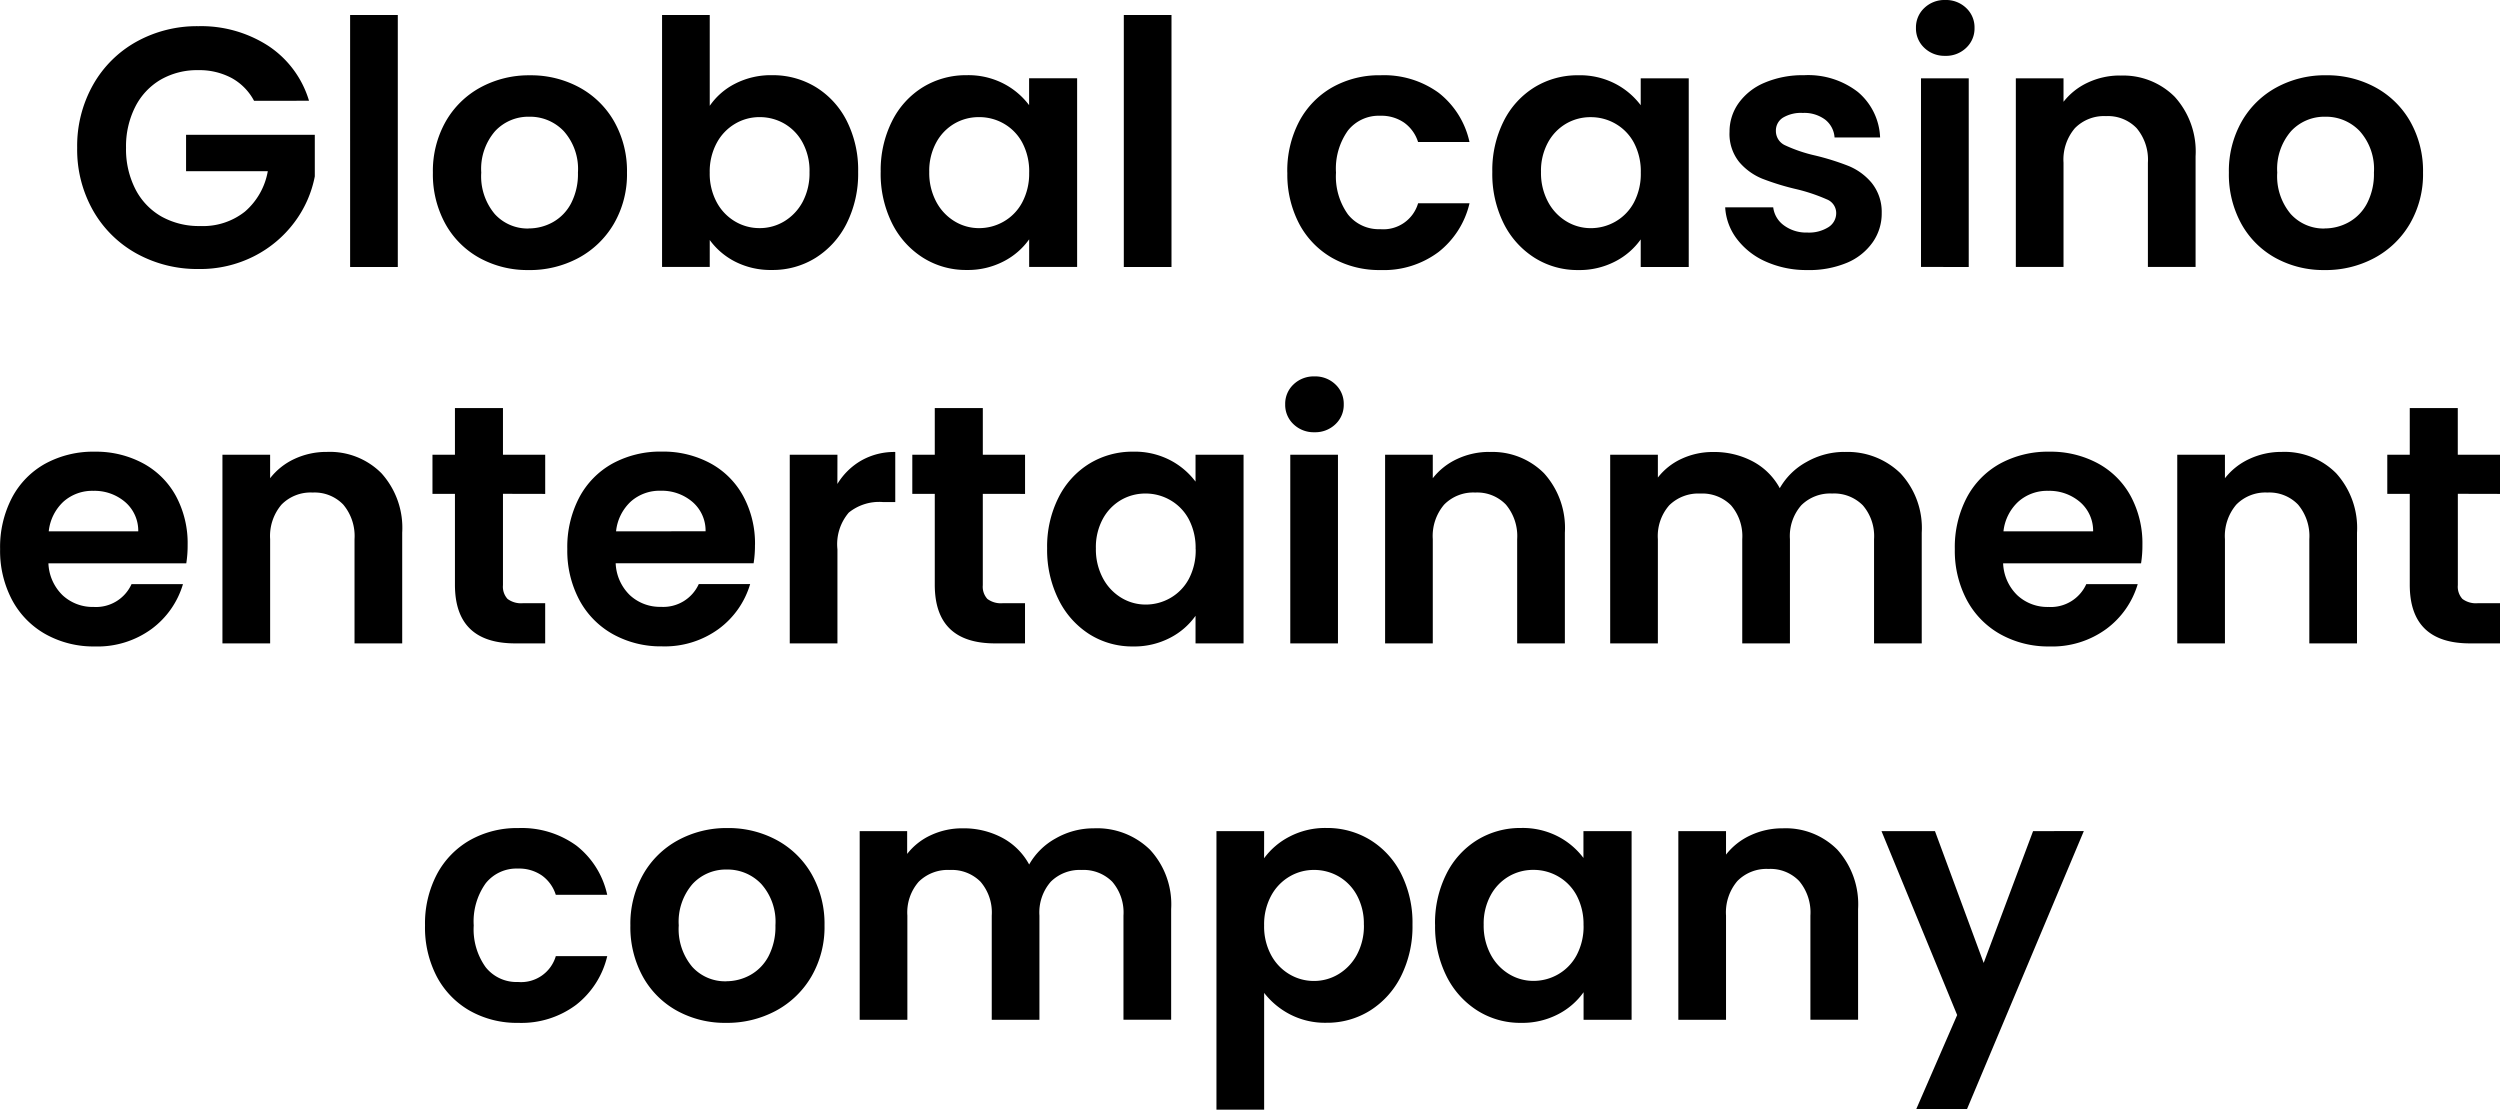
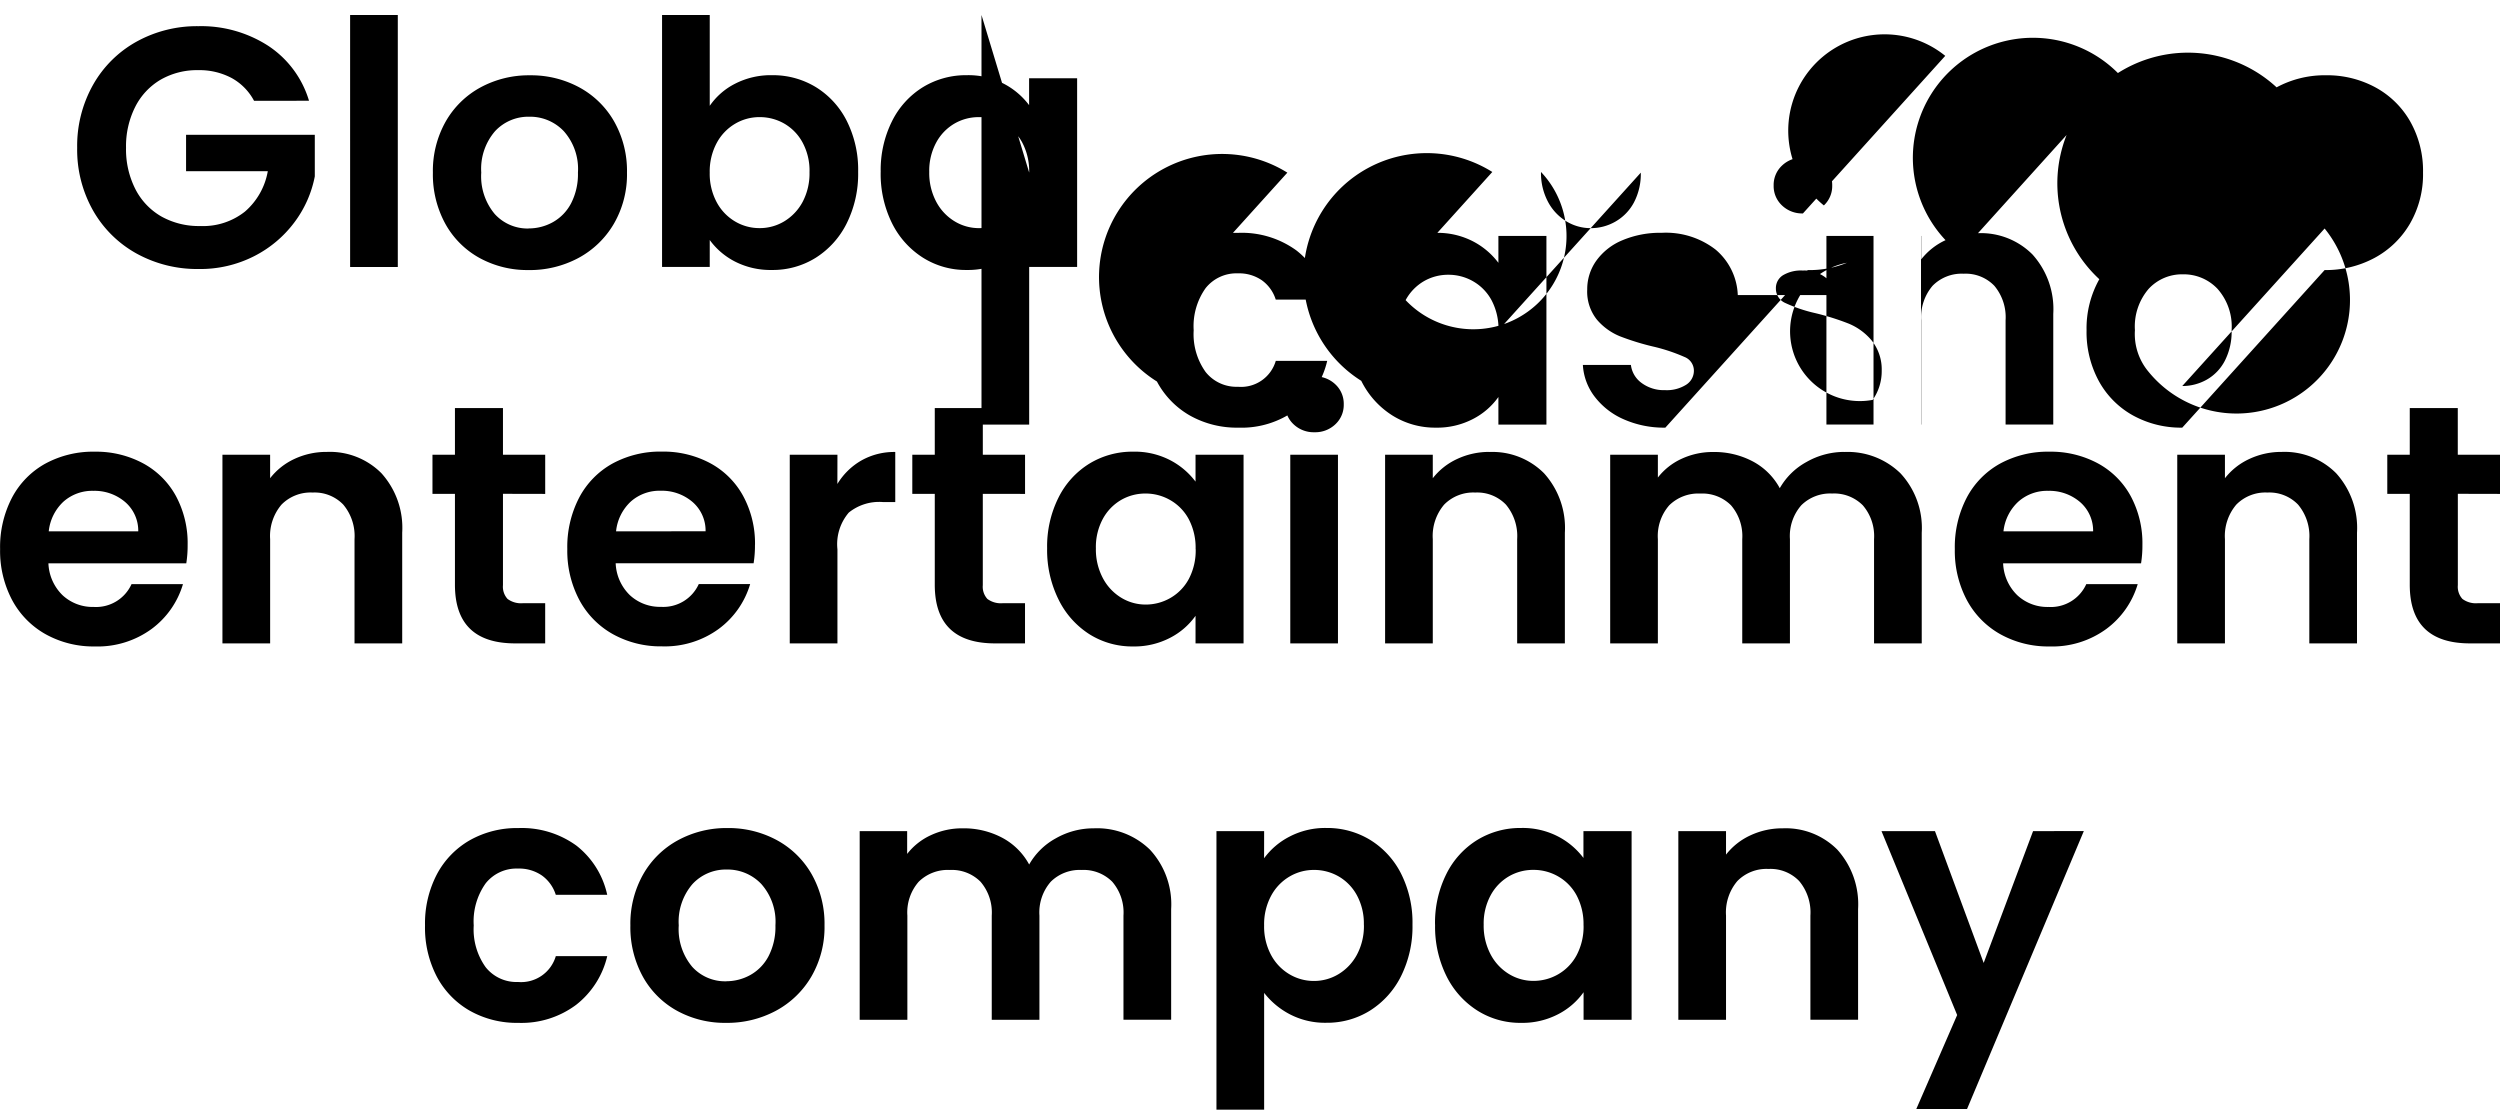
<svg xmlns="http://www.w3.org/2000/svg" width="132.171" height="58.668" viewBox="0 0 132.171 58.668">
-   <path id="Path_270324" data-name="Path 270324" d="M-126.029-24.463a2.951,2.951,0,0,0-1.188-1.206,3.616,3.616,0,0,0-1.764-.414,3.857,3.857,0,0,0-1.98.5,3.482,3.482,0,0,0-1.35,1.44,4.622,4.622,0,0,0-.486,2.161,4.634,4.634,0,0,0,.5,2.2,3.505,3.505,0,0,0,1.377,1.44,4.065,4.065,0,0,0,2.053.5,3.56,3.56,0,0,0,2.359-.765,3.652,3.652,0,0,0,1.206-2.134h-4.321v-1.926h6.806v2.2a5.9,5.9,0,0,1-1.08,2.431,6.1,6.1,0,0,1-2.134,1.791,6.273,6.273,0,0,1-2.926.675,6.624,6.624,0,0,1-3.286-.819,5.961,5.961,0,0,1-2.3-2.278,6.534,6.534,0,0,1-.837-3.313,6.583,6.583,0,0,1,.837-3.322,5.943,5.943,0,0,1,2.3-2.287,6.588,6.588,0,0,1,3.268-.819,6.539,6.539,0,0,1,3.691,1.035,5.286,5.286,0,0,1,2.161,2.908Zm7.6-4.537v13.323h-2.521V-29Zm6.914,13.485a5.254,5.254,0,0,1-2.593-.639,4.6,4.6,0,0,1-1.809-1.809,5.422,5.422,0,0,1-.657-2.7,5.307,5.307,0,0,1,.675-2.7,4.692,4.692,0,0,1,1.845-1.809,5.356,5.356,0,0,1,2.611-.639,5.356,5.356,0,0,1,2.611.639,4.692,4.692,0,0,1,1.845,1.809,5.307,5.307,0,0,1,.675,2.7,5.2,5.2,0,0,1-.693,2.7,4.8,4.8,0,0,1-1.872,1.809A5.445,5.445,0,0,1-111.517-15.514Zm0-2.2a2.622,2.622,0,0,0,1.287-.333,2.421,2.421,0,0,0,.963-1,3.367,3.367,0,0,0,.36-1.62,3,3,0,0,0-.747-2.188,2.456,2.456,0,0,0-1.827-.765,2.4,2.4,0,0,0-1.809.765,3.048,3.048,0,0,0-.729,2.188,3.1,3.1,0,0,0,.711,2.188A2.342,2.342,0,0,0-111.517-17.711Zm9.578-6.482a3.6,3.6,0,0,1,1.341-1.17,4.131,4.131,0,0,1,1.953-.45,4.362,4.362,0,0,1,2.314.63,4.434,4.434,0,0,1,1.638,1.791,5.759,5.759,0,0,1,.6,2.692,5.869,5.869,0,0,1-.6,2.71,4.536,4.536,0,0,1-1.638,1.827,4.271,4.271,0,0,1-2.314.648,4.132,4.132,0,0,1-1.953-.441,3.794,3.794,0,0,1-1.341-1.143v1.422h-2.521V-29h2.521Zm5.275,3.493a3.13,3.13,0,0,0-.369-1.557,2.555,2.555,0,0,0-.972-1A2.6,2.6,0,0,0-99.31-23.6a2.518,2.518,0,0,0-1.287.351,2.606,2.606,0,0,0-.972,1.017,3.181,3.181,0,0,0-.369,1.566,3.181,3.181,0,0,0,.369,1.566,2.606,2.606,0,0,0,.972,1.017,2.518,2.518,0,0,0,1.287.351A2.5,2.5,0,0,0-98-18.089a2.673,2.673,0,0,0,.972-1.026A3.22,3.22,0,0,0-96.663-20.7Zm3.763,0a5.773,5.773,0,0,1,.6-2.683,4.421,4.421,0,0,1,1.638-1.8,4.362,4.362,0,0,1,2.314-.63,4.064,4.064,0,0,1,1.953.45,3.964,3.964,0,0,1,1.341,1.134v-1.422h2.539v9.974H-85.05v-1.458a3.749,3.749,0,0,1-1.341,1.161,4.1,4.1,0,0,1-1.971.459,4.239,4.239,0,0,1-2.3-.648A4.536,4.536,0,0,1-92.3-17.99,5.869,5.869,0,0,1-92.9-20.7Zm7.85.036a3.233,3.233,0,0,0-.36-1.575,2.539,2.539,0,0,0-.972-1.008A2.6,2.6,0,0,0-87.7-23.6a2.553,2.553,0,0,0-1.3.342,2.576,2.576,0,0,0-.963,1,3.13,3.13,0,0,0-.369,1.557,3.233,3.233,0,0,0,.369,1.575,2.657,2.657,0,0,0,.972,1.035,2.47,2.47,0,0,0,1.287.36,2.6,2.6,0,0,0,1.314-.351,2.539,2.539,0,0,0,.972-1.008A3.233,3.233,0,0,0-85.05-20.664ZM-77.525-29v13.323h-2.521V-29Zm6.122,8.336a5.6,5.6,0,0,1,.63-2.71,4.5,4.5,0,0,1,1.746-1.8,5.053,5.053,0,0,1,2.557-.639,4.915,4.915,0,0,1,3.07.927,4.51,4.51,0,0,1,1.629,2.6h-2.719a1.988,1.988,0,0,0-.729-1.017,2.117,2.117,0,0,0-1.269-.369,2.079,2.079,0,0,0-1.71.783,3.466,3.466,0,0,0-.63,2.224,3.435,3.435,0,0,0,.63,2.206,2.079,2.079,0,0,0,1.71.783,1.912,1.912,0,0,0,2-1.368h2.719a4.6,4.6,0,0,1-1.638,2.575,4.828,4.828,0,0,1-3.061.954,5.053,5.053,0,0,1-2.557-.639,4.5,4.5,0,0,1-1.746-1.8A5.6,5.6,0,0,1-71.4-20.664Zm10.839-.036a5.773,5.773,0,0,1,.6-2.683,4.421,4.421,0,0,1,1.638-1.8,4.362,4.362,0,0,1,2.314-.63,4.064,4.064,0,0,1,1.953.45,3.964,3.964,0,0,1,1.341,1.134v-1.422h2.539v9.974h-2.539v-1.458a3.749,3.749,0,0,1-1.341,1.161,4.1,4.1,0,0,1-1.971.459,4.239,4.239,0,0,1-2.3-.648,4.536,4.536,0,0,1-1.638-1.827A5.869,5.869,0,0,1-60.564-20.7Zm7.85.036a3.233,3.233,0,0,0-.36-1.575,2.539,2.539,0,0,0-.972-1.008,2.6,2.6,0,0,0-1.314-.351,2.553,2.553,0,0,0-1.3.342,2.576,2.576,0,0,0-.963,1A3.13,3.13,0,0,0-57.99-20.7a3.233,3.233,0,0,0,.369,1.575,2.657,2.657,0,0,0,.972,1.035,2.47,2.47,0,0,0,1.287.36,2.6,2.6,0,0,0,1.314-.351,2.539,2.539,0,0,0,.972-1.008A3.233,3.233,0,0,0-52.714-20.664Zm8.822,5.149a5.26,5.26,0,0,1-2.2-.441,3.881,3.881,0,0,1-1.539-1.2,3.034,3.034,0,0,1-.621-1.674h2.539a1.383,1.383,0,0,0,.567.954,1.973,1.973,0,0,0,1.233.378,1.915,1.915,0,0,0,1.125-.288.872.872,0,0,0,.405-.738.778.778,0,0,0-.5-.729,9.317,9.317,0,0,0-1.575-.531,13.351,13.351,0,0,1-1.827-.558,3.173,3.173,0,0,1-1.224-.882,2.368,2.368,0,0,1-.513-1.6,2.586,2.586,0,0,1,.477-1.512,3.2,3.2,0,0,1,1.368-1.08,5.13,5.13,0,0,1,2.1-.4,4.283,4.283,0,0,1,2.845.891,3.3,3.3,0,0,1,1.17,2.4H-42.47a1.306,1.306,0,0,0-.5-.945,1.84,1.84,0,0,0-1.179-.351,1.858,1.858,0,0,0-1.053.252.8.8,0,0,0-.369.7.825.825,0,0,0,.5.765,7.829,7.829,0,0,0,1.566.531,13.3,13.3,0,0,1,1.782.558,3.149,3.149,0,0,1,1.215.891,2.447,2.447,0,0,1,.531,1.593,2.642,2.642,0,0,1-.477,1.548A3.143,3.143,0,0,1-41.813-15.9,5.184,5.184,0,0,1-43.892-15.514Zm7.274-11.325a1.536,1.536,0,0,1-1.107-.423,1.4,1.4,0,0,1-.441-1.053,1.4,1.4,0,0,1,.441-1.053,1.536,1.536,0,0,1,1.107-.423,1.536,1.536,0,0,1,1.107.423,1.4,1.4,0,0,1,.441,1.053,1.4,1.4,0,0,1-.441,1.053A1.536,1.536,0,0,1-36.618-26.839Zm1.242,1.188v9.974H-37.9v-9.974Zm8.012-.144a3.845,3.845,0,0,1,2.881,1.125,4.308,4.308,0,0,1,1.1,3.142v5.851h-2.521v-5.509a2.586,2.586,0,0,0-.594-1.827,2.1,2.1,0,0,0-1.62-.639,2.156,2.156,0,0,0-1.647.639,2.562,2.562,0,0,0-.6,1.827v5.509h-2.521v-9.974h2.521v1.242a3.482,3.482,0,0,1,1.287-1.017A3.982,3.982,0,0,1-27.364-25.8Zm10.8,10.281a5.254,5.254,0,0,1-2.593-.639,4.6,4.6,0,0,1-1.809-1.809,5.422,5.422,0,0,1-.657-2.7,5.307,5.307,0,0,1,.675-2.7A4.692,4.692,0,0,1-19.1-25.174a5.356,5.356,0,0,1,2.611-.639,5.356,5.356,0,0,1,2.611.639,4.692,4.692,0,0,1,1.845,1.809,5.307,5.307,0,0,1,.675,2.7,5.2,5.2,0,0,1-.693,2.7,4.8,4.8,0,0,1-1.872,1.809A5.445,5.445,0,0,1-16.561-15.514Zm0-2.2a2.622,2.622,0,0,0,1.287-.333,2.421,2.421,0,0,0,.963-1,3.367,3.367,0,0,0,.36-1.62,3,3,0,0,0-.747-2.188,2.456,2.456,0,0,0-1.827-.765,2.4,2.4,0,0,0-1.809.765,3.048,3.048,0,0,0-.729,2.188,3.1,3.1,0,0,0,.711,2.188A2.342,2.342,0,0,0-16.561-17.711ZM-129.54-.98a5.949,5.949,0,0,1-.072.972H-136.9a2.48,2.48,0,0,0,.756,1.692,2.332,2.332,0,0,0,1.638.612,2.058,2.058,0,0,0,2-1.206h2.719a4.544,4.544,0,0,1-1.656,2.368,4.836,4.836,0,0,1-3.007.927,5.2,5.2,0,0,1-2.584-.639,4.5,4.5,0,0,1-1.782-1.809,5.544,5.544,0,0,1-.639-2.7,5.648,5.648,0,0,1,.63-2.719,4.4,4.4,0,0,1,1.764-1.8,5.286,5.286,0,0,1,2.611-.63,5.244,5.244,0,0,1,2.548.612,4.308,4.308,0,0,1,1.746,1.737A5.258,5.258,0,0,1-129.54-.98Zm-2.611-.72a2,2,0,0,0-.7-1.557,2.488,2.488,0,0,0-1.674-.585,2.288,2.288,0,0,0-1.575.567,2.494,2.494,0,0,0-.783,1.575Zm9.974-4.2a3.845,3.845,0,0,1,2.881,1.125,4.308,4.308,0,0,1,1.1,3.142V4.223h-2.521V-1.286a2.586,2.586,0,0,0-.594-1.827,2.1,2.1,0,0,0-1.62-.639,2.156,2.156,0,0,0-1.647.639,2.562,2.562,0,0,0-.6,1.827V4.223H-127.7V-5.751h2.521v1.242A3.482,3.482,0,0,1-123.9-5.526,3.982,3.982,0,0,1-122.176-5.9Zm9.308,2.215V1.144a.954.954,0,0,0,.243.729,1.194,1.194,0,0,0,.819.225h1.17V4.223h-1.584q-3.187,0-3.187-3.1V-3.681h-1.188V-5.751h1.188V-8.218h2.539v2.467h2.233v2.071Zm13.323,2.7a5.949,5.949,0,0,1-.072.972h-7.292a2.48,2.48,0,0,0,.756,1.692,2.332,2.332,0,0,0,1.638.612,2.058,2.058,0,0,0,2-1.206H-99.8a4.543,4.543,0,0,1-1.656,2.368,4.836,4.836,0,0,1-3.007.927,5.2,5.2,0,0,1-2.584-.639,4.5,4.5,0,0,1-1.782-1.809,5.544,5.544,0,0,1-.639-2.7,5.648,5.648,0,0,1,.63-2.719,4.4,4.4,0,0,1,1.764-1.8,5.286,5.286,0,0,1,2.611-.63,5.244,5.244,0,0,1,2.548.612,4.308,4.308,0,0,1,1.746,1.737A5.258,5.258,0,0,1-99.544-.98Zm-2.611-.72a2,2,0,0,0-.7-1.557,2.488,2.488,0,0,0-1.674-.585,2.288,2.288,0,0,0-1.575.567A2.494,2.494,0,0,0-106.89-1.7Zm6.968-2.5a3.544,3.544,0,0,1,1.269-1.242,3.53,3.53,0,0,1,1.791-.45v2.647h-.666a2.553,2.553,0,0,0-1.791.558,2.573,2.573,0,0,0-.6,1.944V4.223h-2.521V-5.751h2.521Zm7.688.522V1.144a.954.954,0,0,0,.243.729,1.194,1.194,0,0,0,.819.225h1.17V4.223h-1.584q-3.187,0-3.187-3.1V-3.681h-1.188V-5.751h1.188V-8.218H-87.5v2.467h2.233v2.071ZM-84.1-.8a5.773,5.773,0,0,1,.6-2.683,4.421,4.421,0,0,1,1.638-1.8,4.362,4.362,0,0,1,2.314-.63,4.064,4.064,0,0,1,1.953.45,3.964,3.964,0,0,1,1.341,1.134V-5.751h2.539V4.223h-2.539V2.765a3.749,3.749,0,0,1-1.341,1.161,4.1,4.1,0,0,1-1.971.459,4.239,4.239,0,0,1-2.3-.648A4.536,4.536,0,0,1-83.493,1.91,5.869,5.869,0,0,1-84.1-.8Zm7.85.036a3.233,3.233,0,0,0-.36-1.575,2.539,2.539,0,0,0-.972-1.008A2.6,2.6,0,0,0-78.893-3.7a2.553,2.553,0,0,0-1.3.342,2.576,2.576,0,0,0-.963,1A3.13,3.13,0,0,0-81.522-.8,3.233,3.233,0,0,0-81.152.775a2.657,2.657,0,0,0,.972,1.035,2.47,2.47,0,0,0,1.287.36,2.6,2.6,0,0,0,1.314-.351A2.539,2.539,0,0,0-76.606.811,3.233,3.233,0,0,0-76.246-.764Zm6.284-6.176a1.536,1.536,0,0,1-1.107-.423,1.4,1.4,0,0,1-.441-1.053,1.4,1.4,0,0,1,.441-1.053,1.536,1.536,0,0,1,1.107-.423,1.536,1.536,0,0,1,1.107.423,1.4,1.4,0,0,1,.441,1.053,1.4,1.4,0,0,1-.441,1.053A1.536,1.536,0,0,1-69.963-6.94Zm1.242,1.188V4.223h-2.521V-5.751Zm8.012-.144A3.845,3.845,0,0,1-57.828-4.77a4.308,4.308,0,0,1,1.1,3.142V4.223H-59.25V-1.286a2.586,2.586,0,0,0-.594-1.827,2.1,2.1,0,0,0-1.62-.639,2.156,2.156,0,0,0-1.647.639,2.562,2.562,0,0,0-.6,1.827V4.223h-2.521V-5.751h2.521v1.242a3.482,3.482,0,0,1,1.287-1.017A3.982,3.982,0,0,1-60.708-5.9Zm18.761,0A4,4,0,0,1-38.986-4.77a4.247,4.247,0,0,1,1.125,3.142V4.223h-2.521V-1.286a2.492,2.492,0,0,0-.594-1.791A2.136,2.136,0,0,0-42.6-3.7a2.166,2.166,0,0,0-1.629.621,2.469,2.469,0,0,0-.6,1.791V4.223h-2.521V-1.286a2.492,2.492,0,0,0-.594-1.791,2.136,2.136,0,0,0-1.62-.621,2.19,2.19,0,0,0-1.647.621,2.469,2.469,0,0,0-.6,1.791V4.223h-2.521V-5.751h2.521v1.206a3.355,3.355,0,0,1,1.251-.99,3.9,3.9,0,0,1,1.683-.36,4.33,4.33,0,0,1,2.089.5,3.47,3.47,0,0,1,1.422,1.413,3.611,3.611,0,0,1,1.413-1.386A4.024,4.024,0,0,1-41.948-5.9ZM-26.194-.98a5.948,5.948,0,0,1-.072.972h-7.292A2.48,2.48,0,0,0-32.8,1.685a2.332,2.332,0,0,0,1.638.612,2.058,2.058,0,0,0,2-1.206h2.719A4.543,4.543,0,0,1-28.1,3.458a4.836,4.836,0,0,1-3.007.927,5.2,5.2,0,0,1-2.584-.639,4.5,4.5,0,0,1-1.782-1.809,5.544,5.544,0,0,1-.639-2.7,5.648,5.648,0,0,1,.63-2.719,4.4,4.4,0,0,1,1.764-1.8,5.286,5.286,0,0,1,2.611-.63,5.244,5.244,0,0,1,2.548.612,4.308,4.308,0,0,1,1.746,1.737A5.258,5.258,0,0,1-26.194-.98ZM-28.8-1.7a2,2,0,0,0-.7-1.557,2.488,2.488,0,0,0-1.674-.585,2.288,2.288,0,0,0-1.575.567A2.494,2.494,0,0,0-33.54-1.7Zm9.974-4.2A3.845,3.845,0,0,1-15.949-4.77a4.308,4.308,0,0,1,1.1,3.142V4.223h-2.521V-1.286a2.586,2.586,0,0,0-.594-1.827,2.1,2.1,0,0,0-1.62-.639,2.156,2.156,0,0,0-1.647.639,2.562,2.562,0,0,0-.6,1.827V4.223h-2.521V-5.751h2.521v1.242a3.482,3.482,0,0,1,1.287-1.017A3.982,3.982,0,0,1-18.83-5.9Zm9.308,2.215V1.144a.954.954,0,0,0,.243.729,1.194,1.194,0,0,0,.819.225h1.17V4.223H-8.873q-3.187,0-3.187-3.1V-3.681h-1.188V-5.751h1.188V-8.218h2.539v2.467h2.233v2.071ZM-116.99,19.136a5.6,5.6,0,0,1,.63-2.71,4.5,4.5,0,0,1,1.746-1.8,5.053,5.053,0,0,1,2.557-.639,4.915,4.915,0,0,1,3.07.927,4.51,4.51,0,0,1,1.629,2.6h-2.719a1.988,1.988,0,0,0-.729-1.017,2.117,2.117,0,0,0-1.269-.369,2.079,2.079,0,0,0-1.71.783,3.466,3.466,0,0,0-.63,2.224,3.435,3.435,0,0,0,.63,2.206,2.079,2.079,0,0,0,1.71.783,1.912,1.912,0,0,0,2-1.368h2.719A4.6,4.6,0,0,1-109,23.331a4.828,4.828,0,0,1-3.061.954,5.053,5.053,0,0,1-2.557-.639,4.5,4.5,0,0,1-1.746-1.8A5.6,5.6,0,0,1-116.99,19.136Zm15.916,5.149a5.254,5.254,0,0,1-2.593-.639,4.6,4.6,0,0,1-1.809-1.809,5.422,5.422,0,0,1-.657-2.7,5.307,5.307,0,0,1,.675-2.7,4.692,4.692,0,0,1,1.845-1.809A5.356,5.356,0,0,1-101,13.986a5.356,5.356,0,0,1,2.611.639,4.692,4.692,0,0,1,1.845,1.809,5.307,5.307,0,0,1,.675,2.7,5.2,5.2,0,0,1-.693,2.7,4.8,4.8,0,0,1-1.872,1.809A5.445,5.445,0,0,1-101.074,24.285Zm0-2.2a2.622,2.622,0,0,0,1.287-.333,2.421,2.421,0,0,0,.963-1,3.367,3.367,0,0,0,.36-1.62,3,3,0,0,0-.747-2.188,2.456,2.456,0,0,0-1.827-.765,2.4,2.4,0,0,0-1.809.765,3.048,3.048,0,0,0-.729,2.188,3.1,3.1,0,0,0,.711,2.188A2.342,2.342,0,0,0-101.074,22.088ZM-81.63,14a4,4,0,0,1,2.962,1.125,4.247,4.247,0,0,1,1.125,3.142v5.851h-2.521V18.614a2.492,2.492,0,0,0-.594-1.791,2.136,2.136,0,0,0-1.62-.621,2.166,2.166,0,0,0-1.629.621,2.469,2.469,0,0,0-.6,1.791v5.509h-2.521V18.614a2.492,2.492,0,0,0-.594-1.791,2.136,2.136,0,0,0-1.62-.621,2.19,2.19,0,0,0-1.647.621,2.469,2.469,0,0,0-.6,1.791v5.509h-2.521V14.148H-91.5v1.206a3.355,3.355,0,0,1,1.251-.99A3.9,3.9,0,0,1-88.561,14a4.33,4.33,0,0,1,2.089.5,3.47,3.47,0,0,1,1.422,1.413,3.611,3.611,0,0,1,1.413-1.386A4.024,4.024,0,0,1-81.63,14Zm9,1.584a3.828,3.828,0,0,1,1.341-1.143,4.065,4.065,0,0,1,1.953-.459,4.362,4.362,0,0,1,2.314.63,4.434,4.434,0,0,1,1.638,1.791,5.759,5.759,0,0,1,.6,2.692,5.869,5.869,0,0,1-.6,2.71,4.536,4.536,0,0,1-1.638,1.827,4.271,4.271,0,0,1-2.314.648,4.025,4.025,0,0,1-1.935-.45A4.152,4.152,0,0,1-72.627,22.7v6.176h-2.521V14.148h2.521Zm5.275,3.511a3.13,3.13,0,0,0-.369-1.557,2.555,2.555,0,0,0-.972-1A2.6,2.6,0,0,0-70,16.2a2.518,2.518,0,0,0-1.287.351,2.606,2.606,0,0,0-.972,1.017,3.181,3.181,0,0,0-.369,1.566,3.181,3.181,0,0,0,.369,1.566,2.606,2.606,0,0,0,.972,1.017A2.518,2.518,0,0,0-70,22.07a2.5,2.5,0,0,0,1.305-.36,2.673,2.673,0,0,0,.972-1.026A3.22,3.22,0,0,0-67.352,19.1Zm3.763,0a5.773,5.773,0,0,1,.6-2.683,4.421,4.421,0,0,1,1.638-1.8,4.362,4.362,0,0,1,2.314-.63,4.064,4.064,0,0,1,1.953.45,3.964,3.964,0,0,1,1.341,1.134V14.148H-53.2v9.974h-2.539V22.665a3.749,3.749,0,0,1-1.341,1.161,4.1,4.1,0,0,1-1.971.459,4.239,4.239,0,0,1-2.3-.648,4.536,4.536,0,0,1-1.638-1.827A5.869,5.869,0,0,1-63.589,19.1Zm7.85.036a3.233,3.233,0,0,0-.36-1.575,2.539,2.539,0,0,0-.972-1.008,2.6,2.6,0,0,0-1.314-.351,2.553,2.553,0,0,0-1.3.342,2.576,2.576,0,0,0-.963,1,3.13,3.13,0,0,0-.369,1.557,3.233,3.233,0,0,0,.369,1.575,2.657,2.657,0,0,0,.972,1.035,2.47,2.47,0,0,0,1.287.36,2.6,2.6,0,0,0,1.314-.351,2.539,2.539,0,0,0,.972-1.008A3.233,3.233,0,0,0-55.739,19.136ZM-45.207,14a3.845,3.845,0,0,1,2.881,1.125,4.308,4.308,0,0,1,1.1,3.142v5.851h-2.521V18.614a2.586,2.586,0,0,0-.594-1.827,2.1,2.1,0,0,0-1.62-.639,2.156,2.156,0,0,0-1.647.639,2.562,2.562,0,0,0-.6,1.827v5.509h-2.521V14.148h2.521v1.242a3.482,3.482,0,0,1,1.287-1.017A3.982,3.982,0,0,1-45.207,14Zm15.916.144L-35.466,28.84h-2.683l2.161-4.969-4-9.722h2.827l2.575,6.968,2.611-6.968Z" transform="translate(139.46 29.792)" />
+   <path id="Path_270324" data-name="Path 270324" d="M-126.029-24.463a2.951,2.951,0,0,0-1.188-1.206,3.616,3.616,0,0,0-1.764-.414,3.857,3.857,0,0,0-1.98.5,3.482,3.482,0,0,0-1.35,1.44,4.622,4.622,0,0,0-.486,2.161,4.634,4.634,0,0,0,.5,2.2,3.505,3.505,0,0,0,1.377,1.44,4.065,4.065,0,0,0,2.053.5,3.56,3.56,0,0,0,2.359-.765,3.652,3.652,0,0,0,1.206-2.134h-4.321v-1.926h6.806v2.2a5.9,5.9,0,0,1-1.08,2.431,6.1,6.1,0,0,1-2.134,1.791,6.273,6.273,0,0,1-2.926.675,6.624,6.624,0,0,1-3.286-.819,5.961,5.961,0,0,1-2.3-2.278,6.534,6.534,0,0,1-.837-3.313,6.583,6.583,0,0,1,.837-3.322,5.943,5.943,0,0,1,2.3-2.287,6.588,6.588,0,0,1,3.268-.819,6.539,6.539,0,0,1,3.691,1.035,5.286,5.286,0,0,1,2.161,2.908Zm7.6-4.537v13.323h-2.521V-29Zm6.914,13.485a5.254,5.254,0,0,1-2.593-.639,4.6,4.6,0,0,1-1.809-1.809,5.422,5.422,0,0,1-.657-2.7,5.307,5.307,0,0,1,.675-2.7,4.692,4.692,0,0,1,1.845-1.809,5.356,5.356,0,0,1,2.611-.639,5.356,5.356,0,0,1,2.611.639,4.692,4.692,0,0,1,1.845,1.809,5.307,5.307,0,0,1,.675,2.7,5.2,5.2,0,0,1-.693,2.7,4.8,4.8,0,0,1-1.872,1.809A5.445,5.445,0,0,1-111.517-15.514Zm0-2.2a2.622,2.622,0,0,0,1.287-.333,2.421,2.421,0,0,0,.963-1,3.367,3.367,0,0,0,.36-1.62,3,3,0,0,0-.747-2.188,2.456,2.456,0,0,0-1.827-.765,2.4,2.4,0,0,0-1.809.765,3.048,3.048,0,0,0-.729,2.188,3.1,3.1,0,0,0,.711,2.188A2.342,2.342,0,0,0-111.517-17.711Zm9.578-6.482a3.6,3.6,0,0,1,1.341-1.17,4.131,4.131,0,0,1,1.953-.45,4.362,4.362,0,0,1,2.314.63,4.434,4.434,0,0,1,1.638,1.791,5.759,5.759,0,0,1,.6,2.692,5.869,5.869,0,0,1-.6,2.71,4.536,4.536,0,0,1-1.638,1.827,4.271,4.271,0,0,1-2.314.648,4.132,4.132,0,0,1-1.953-.441,3.794,3.794,0,0,1-1.341-1.143v1.422h-2.521V-29h2.521Zm5.275,3.493a3.13,3.13,0,0,0-.369-1.557,2.555,2.555,0,0,0-.972-1A2.6,2.6,0,0,0-99.31-23.6a2.518,2.518,0,0,0-1.287.351,2.606,2.606,0,0,0-.972,1.017,3.181,3.181,0,0,0-.369,1.566,3.181,3.181,0,0,0,.369,1.566,2.606,2.606,0,0,0,.972,1.017,2.518,2.518,0,0,0,1.287.351A2.5,2.5,0,0,0-98-18.089a2.673,2.673,0,0,0,.972-1.026A3.22,3.22,0,0,0-96.663-20.7Zm3.763,0a5.773,5.773,0,0,1,.6-2.683,4.421,4.421,0,0,1,1.638-1.8,4.362,4.362,0,0,1,2.314-.63,4.064,4.064,0,0,1,1.953.45,3.964,3.964,0,0,1,1.341,1.134v-1.422h2.539v9.974H-85.05v-1.458a3.749,3.749,0,0,1-1.341,1.161,4.1,4.1,0,0,1-1.971.459,4.239,4.239,0,0,1-2.3-.648A4.536,4.536,0,0,1-92.3-17.99,5.869,5.869,0,0,1-92.9-20.7Zm7.85.036a3.233,3.233,0,0,0-.36-1.575,2.539,2.539,0,0,0-.972-1.008A2.6,2.6,0,0,0-87.7-23.6a2.553,2.553,0,0,0-1.3.342,2.576,2.576,0,0,0-.963,1,3.13,3.13,0,0,0-.369,1.557,3.233,3.233,0,0,0,.369,1.575,2.657,2.657,0,0,0,.972,1.035,2.47,2.47,0,0,0,1.287.36,2.6,2.6,0,0,0,1.314-.351,2.539,2.539,0,0,0,.972-1.008A3.233,3.233,0,0,0-85.05-20.664Zv13.323h-2.521V-29Zm6.122,8.336a5.6,5.6,0,0,1,.63-2.71,4.5,4.5,0,0,1,1.746-1.8,5.053,5.053,0,0,1,2.557-.639,4.915,4.915,0,0,1,3.07.927,4.51,4.51,0,0,1,1.629,2.6h-2.719a1.988,1.988,0,0,0-.729-1.017,2.117,2.117,0,0,0-1.269-.369,2.079,2.079,0,0,0-1.71.783,3.466,3.466,0,0,0-.63,2.224,3.435,3.435,0,0,0,.63,2.206,2.079,2.079,0,0,0,1.71.783,1.912,1.912,0,0,0,2-1.368h2.719a4.6,4.6,0,0,1-1.638,2.575,4.828,4.828,0,0,1-3.061.954,5.053,5.053,0,0,1-2.557-.639,4.5,4.5,0,0,1-1.746-1.8A5.6,5.6,0,0,1-71.4-20.664Zm10.839-.036a5.773,5.773,0,0,1,.6-2.683,4.421,4.421,0,0,1,1.638-1.8,4.362,4.362,0,0,1,2.314-.63,4.064,4.064,0,0,1,1.953.45,3.964,3.964,0,0,1,1.341,1.134v-1.422h2.539v9.974h-2.539v-1.458a3.749,3.749,0,0,1-1.341,1.161,4.1,4.1,0,0,1-1.971.459,4.239,4.239,0,0,1-2.3-.648,4.536,4.536,0,0,1-1.638-1.827A5.869,5.869,0,0,1-60.564-20.7Zm7.85.036a3.233,3.233,0,0,0-.36-1.575,2.539,2.539,0,0,0-.972-1.008,2.6,2.6,0,0,0-1.314-.351,2.553,2.553,0,0,0-1.3.342,2.576,2.576,0,0,0-.963,1A3.13,3.13,0,0,0-57.99-20.7a3.233,3.233,0,0,0,.369,1.575,2.657,2.657,0,0,0,.972,1.035,2.47,2.47,0,0,0,1.287.36,2.6,2.6,0,0,0,1.314-.351,2.539,2.539,0,0,0,.972-1.008A3.233,3.233,0,0,0-52.714-20.664Zm8.822,5.149a5.26,5.26,0,0,1-2.2-.441,3.881,3.881,0,0,1-1.539-1.2,3.034,3.034,0,0,1-.621-1.674h2.539a1.383,1.383,0,0,0,.567.954,1.973,1.973,0,0,0,1.233.378,1.915,1.915,0,0,0,1.125-.288.872.872,0,0,0,.405-.738.778.778,0,0,0-.5-.729,9.317,9.317,0,0,0-1.575-.531,13.351,13.351,0,0,1-1.827-.558,3.173,3.173,0,0,1-1.224-.882,2.368,2.368,0,0,1-.513-1.6,2.586,2.586,0,0,1,.477-1.512,3.2,3.2,0,0,1,1.368-1.08,5.13,5.13,0,0,1,2.1-.4,4.283,4.283,0,0,1,2.845.891,3.3,3.3,0,0,1,1.17,2.4H-42.47a1.306,1.306,0,0,0-.5-.945,1.84,1.84,0,0,0-1.179-.351,1.858,1.858,0,0,0-1.053.252.8.8,0,0,0-.369.7.825.825,0,0,0,.5.765,7.829,7.829,0,0,0,1.566.531,13.3,13.3,0,0,1,1.782.558,3.149,3.149,0,0,1,1.215.891,2.447,2.447,0,0,1,.531,1.593,2.642,2.642,0,0,1-.477,1.548A3.143,3.143,0,0,1-41.813-15.9,5.184,5.184,0,0,1-43.892-15.514Zm7.274-11.325a1.536,1.536,0,0,1-1.107-.423,1.4,1.4,0,0,1-.441-1.053,1.4,1.4,0,0,1,.441-1.053,1.536,1.536,0,0,1,1.107-.423,1.536,1.536,0,0,1,1.107.423,1.4,1.4,0,0,1,.441,1.053,1.4,1.4,0,0,1-.441,1.053A1.536,1.536,0,0,1-36.618-26.839Zm1.242,1.188v9.974H-37.9v-9.974Zm8.012-.144a3.845,3.845,0,0,1,2.881,1.125,4.308,4.308,0,0,1,1.1,3.142v5.851h-2.521v-5.509a2.586,2.586,0,0,0-.594-1.827,2.1,2.1,0,0,0-1.62-.639,2.156,2.156,0,0,0-1.647.639,2.562,2.562,0,0,0-.6,1.827v5.509h-2.521v-9.974h2.521v1.242a3.482,3.482,0,0,1,1.287-1.017A3.982,3.982,0,0,1-27.364-25.8Zm10.8,10.281a5.254,5.254,0,0,1-2.593-.639,4.6,4.6,0,0,1-1.809-1.809,5.422,5.422,0,0,1-.657-2.7,5.307,5.307,0,0,1,.675-2.7A4.692,4.692,0,0,1-19.1-25.174a5.356,5.356,0,0,1,2.611-.639,5.356,5.356,0,0,1,2.611.639,4.692,4.692,0,0,1,1.845,1.809,5.307,5.307,0,0,1,.675,2.7,5.2,5.2,0,0,1-.693,2.7,4.8,4.8,0,0,1-1.872,1.809A5.445,5.445,0,0,1-16.561-15.514Zm0-2.2a2.622,2.622,0,0,0,1.287-.333,2.421,2.421,0,0,0,.963-1,3.367,3.367,0,0,0,.36-1.62,3,3,0,0,0-.747-2.188,2.456,2.456,0,0,0-1.827-.765,2.4,2.4,0,0,0-1.809.765,3.048,3.048,0,0,0-.729,2.188,3.1,3.1,0,0,0,.711,2.188A2.342,2.342,0,0,0-16.561-17.711ZM-129.54-.98a5.949,5.949,0,0,1-.072.972H-136.9a2.48,2.48,0,0,0,.756,1.692,2.332,2.332,0,0,0,1.638.612,2.058,2.058,0,0,0,2-1.206h2.719a4.544,4.544,0,0,1-1.656,2.368,4.836,4.836,0,0,1-3.007.927,5.2,5.2,0,0,1-2.584-.639,4.5,4.5,0,0,1-1.782-1.809,5.544,5.544,0,0,1-.639-2.7,5.648,5.648,0,0,1,.63-2.719,4.4,4.4,0,0,1,1.764-1.8,5.286,5.286,0,0,1,2.611-.63,5.244,5.244,0,0,1,2.548.612,4.308,4.308,0,0,1,1.746,1.737A5.258,5.258,0,0,1-129.54-.98Zm-2.611-.72a2,2,0,0,0-.7-1.557,2.488,2.488,0,0,0-1.674-.585,2.288,2.288,0,0,0-1.575.567,2.494,2.494,0,0,0-.783,1.575Zm9.974-4.2a3.845,3.845,0,0,1,2.881,1.125,4.308,4.308,0,0,1,1.1,3.142V4.223h-2.521V-1.286a2.586,2.586,0,0,0-.594-1.827,2.1,2.1,0,0,0-1.62-.639,2.156,2.156,0,0,0-1.647.639,2.562,2.562,0,0,0-.6,1.827V4.223H-127.7V-5.751h2.521v1.242A3.482,3.482,0,0,1-123.9-5.526,3.982,3.982,0,0,1-122.176-5.9Zm9.308,2.215V1.144a.954.954,0,0,0,.243.729,1.194,1.194,0,0,0,.819.225h1.17V4.223h-1.584q-3.187,0-3.187-3.1V-3.681h-1.188V-5.751h1.188V-8.218h2.539v2.467h2.233v2.071Zm13.323,2.7a5.949,5.949,0,0,1-.072.972h-7.292a2.48,2.48,0,0,0,.756,1.692,2.332,2.332,0,0,0,1.638.612,2.058,2.058,0,0,0,2-1.206H-99.8a4.543,4.543,0,0,1-1.656,2.368,4.836,4.836,0,0,1-3.007.927,5.2,5.2,0,0,1-2.584-.639,4.5,4.5,0,0,1-1.782-1.809,5.544,5.544,0,0,1-.639-2.7,5.648,5.648,0,0,1,.63-2.719,4.4,4.4,0,0,1,1.764-1.8,5.286,5.286,0,0,1,2.611-.63,5.244,5.244,0,0,1,2.548.612,4.308,4.308,0,0,1,1.746,1.737A5.258,5.258,0,0,1-99.544-.98Zm-2.611-.72a2,2,0,0,0-.7-1.557,2.488,2.488,0,0,0-1.674-.585,2.288,2.288,0,0,0-1.575.567A2.494,2.494,0,0,0-106.89-1.7Zm6.968-2.5a3.544,3.544,0,0,1,1.269-1.242,3.53,3.53,0,0,1,1.791-.45v2.647h-.666a2.553,2.553,0,0,0-1.791.558,2.573,2.573,0,0,0-.6,1.944V4.223h-2.521V-5.751h2.521Zm7.688.522V1.144a.954.954,0,0,0,.243.729,1.194,1.194,0,0,0,.819.225h1.17V4.223h-1.584q-3.187,0-3.187-3.1V-3.681h-1.188V-5.751h1.188V-8.218H-87.5v2.467h2.233v2.071ZM-84.1-.8a5.773,5.773,0,0,1,.6-2.683,4.421,4.421,0,0,1,1.638-1.8,4.362,4.362,0,0,1,2.314-.63,4.064,4.064,0,0,1,1.953.45,3.964,3.964,0,0,1,1.341,1.134V-5.751h2.539V4.223h-2.539V2.765a3.749,3.749,0,0,1-1.341,1.161,4.1,4.1,0,0,1-1.971.459,4.239,4.239,0,0,1-2.3-.648A4.536,4.536,0,0,1-83.493,1.91,5.869,5.869,0,0,1-84.1-.8Zm7.85.036a3.233,3.233,0,0,0-.36-1.575,2.539,2.539,0,0,0-.972-1.008A2.6,2.6,0,0,0-78.893-3.7a2.553,2.553,0,0,0-1.3.342,2.576,2.576,0,0,0-.963,1A3.13,3.13,0,0,0-81.522-.8,3.233,3.233,0,0,0-81.152.775a2.657,2.657,0,0,0,.972,1.035,2.47,2.47,0,0,0,1.287.36,2.6,2.6,0,0,0,1.314-.351A2.539,2.539,0,0,0-76.606.811,3.233,3.233,0,0,0-76.246-.764Zm6.284-6.176a1.536,1.536,0,0,1-1.107-.423,1.4,1.4,0,0,1-.441-1.053,1.4,1.4,0,0,1,.441-1.053,1.536,1.536,0,0,1,1.107-.423,1.536,1.536,0,0,1,1.107.423,1.4,1.4,0,0,1,.441,1.053,1.4,1.4,0,0,1-.441,1.053A1.536,1.536,0,0,1-69.963-6.94Zm1.242,1.188V4.223h-2.521V-5.751Zm8.012-.144A3.845,3.845,0,0,1-57.828-4.77a4.308,4.308,0,0,1,1.1,3.142V4.223H-59.25V-1.286a2.586,2.586,0,0,0-.594-1.827,2.1,2.1,0,0,0-1.62-.639,2.156,2.156,0,0,0-1.647.639,2.562,2.562,0,0,0-.6,1.827V4.223h-2.521V-5.751h2.521v1.242a3.482,3.482,0,0,1,1.287-1.017A3.982,3.982,0,0,1-60.708-5.9Zm18.761,0A4,4,0,0,1-38.986-4.77a4.247,4.247,0,0,1,1.125,3.142V4.223h-2.521V-1.286a2.492,2.492,0,0,0-.594-1.791A2.136,2.136,0,0,0-42.6-3.7a2.166,2.166,0,0,0-1.629.621,2.469,2.469,0,0,0-.6,1.791V4.223h-2.521V-1.286a2.492,2.492,0,0,0-.594-1.791,2.136,2.136,0,0,0-1.62-.621,2.19,2.19,0,0,0-1.647.621,2.469,2.469,0,0,0-.6,1.791V4.223h-2.521V-5.751h2.521v1.206a3.355,3.355,0,0,1,1.251-.99,3.9,3.9,0,0,1,1.683-.36,4.33,4.33,0,0,1,2.089.5,3.47,3.47,0,0,1,1.422,1.413,3.611,3.611,0,0,1,1.413-1.386A4.024,4.024,0,0,1-41.948-5.9ZM-26.194-.98a5.948,5.948,0,0,1-.072.972h-7.292A2.48,2.48,0,0,0-32.8,1.685a2.332,2.332,0,0,0,1.638.612,2.058,2.058,0,0,0,2-1.206h2.719A4.543,4.543,0,0,1-28.1,3.458a4.836,4.836,0,0,1-3.007.927,5.2,5.2,0,0,1-2.584-.639,4.5,4.5,0,0,1-1.782-1.809,5.544,5.544,0,0,1-.639-2.7,5.648,5.648,0,0,1,.63-2.719,4.4,4.4,0,0,1,1.764-1.8,5.286,5.286,0,0,1,2.611-.63,5.244,5.244,0,0,1,2.548.612,4.308,4.308,0,0,1,1.746,1.737A5.258,5.258,0,0,1-26.194-.98ZM-28.8-1.7a2,2,0,0,0-.7-1.557,2.488,2.488,0,0,0-1.674-.585,2.288,2.288,0,0,0-1.575.567A2.494,2.494,0,0,0-33.54-1.7Zm9.974-4.2A3.845,3.845,0,0,1-15.949-4.77a4.308,4.308,0,0,1,1.1,3.142V4.223h-2.521V-1.286a2.586,2.586,0,0,0-.594-1.827,2.1,2.1,0,0,0-1.62-.639,2.156,2.156,0,0,0-1.647.639,2.562,2.562,0,0,0-.6,1.827V4.223h-2.521V-5.751h2.521v1.242a3.482,3.482,0,0,1,1.287-1.017A3.982,3.982,0,0,1-18.83-5.9Zm9.308,2.215V1.144a.954.954,0,0,0,.243.729,1.194,1.194,0,0,0,.819.225h1.17V4.223H-8.873q-3.187,0-3.187-3.1V-3.681h-1.188V-5.751h1.188V-8.218h2.539v2.467h2.233v2.071ZM-116.99,19.136a5.6,5.6,0,0,1,.63-2.71,4.5,4.5,0,0,1,1.746-1.8,5.053,5.053,0,0,1,2.557-.639,4.915,4.915,0,0,1,3.07.927,4.51,4.51,0,0,1,1.629,2.6h-2.719a1.988,1.988,0,0,0-.729-1.017,2.117,2.117,0,0,0-1.269-.369,2.079,2.079,0,0,0-1.71.783,3.466,3.466,0,0,0-.63,2.224,3.435,3.435,0,0,0,.63,2.206,2.079,2.079,0,0,0,1.71.783,1.912,1.912,0,0,0,2-1.368h2.719A4.6,4.6,0,0,1-109,23.331a4.828,4.828,0,0,1-3.061.954,5.053,5.053,0,0,1-2.557-.639,4.5,4.5,0,0,1-1.746-1.8A5.6,5.6,0,0,1-116.99,19.136Zm15.916,5.149a5.254,5.254,0,0,1-2.593-.639,4.6,4.6,0,0,1-1.809-1.809,5.422,5.422,0,0,1-.657-2.7,5.307,5.307,0,0,1,.675-2.7,4.692,4.692,0,0,1,1.845-1.809A5.356,5.356,0,0,1-101,13.986a5.356,5.356,0,0,1,2.611.639,4.692,4.692,0,0,1,1.845,1.809,5.307,5.307,0,0,1,.675,2.7,5.2,5.2,0,0,1-.693,2.7,4.8,4.8,0,0,1-1.872,1.809A5.445,5.445,0,0,1-101.074,24.285Zm0-2.2a2.622,2.622,0,0,0,1.287-.333,2.421,2.421,0,0,0,.963-1,3.367,3.367,0,0,0,.36-1.62,3,3,0,0,0-.747-2.188,2.456,2.456,0,0,0-1.827-.765,2.4,2.4,0,0,0-1.809.765,3.048,3.048,0,0,0-.729,2.188,3.1,3.1,0,0,0,.711,2.188A2.342,2.342,0,0,0-101.074,22.088ZM-81.63,14a4,4,0,0,1,2.962,1.125,4.247,4.247,0,0,1,1.125,3.142v5.851h-2.521V18.614a2.492,2.492,0,0,0-.594-1.791,2.136,2.136,0,0,0-1.62-.621,2.166,2.166,0,0,0-1.629.621,2.469,2.469,0,0,0-.6,1.791v5.509h-2.521V18.614a2.492,2.492,0,0,0-.594-1.791,2.136,2.136,0,0,0-1.62-.621,2.19,2.19,0,0,0-1.647.621,2.469,2.469,0,0,0-.6,1.791v5.509h-2.521V14.148H-91.5v1.206a3.355,3.355,0,0,1,1.251-.99A3.9,3.9,0,0,1-88.561,14a4.33,4.33,0,0,1,2.089.5,3.47,3.47,0,0,1,1.422,1.413,3.611,3.611,0,0,1,1.413-1.386A4.024,4.024,0,0,1-81.63,14Zm9,1.584a3.828,3.828,0,0,1,1.341-1.143,4.065,4.065,0,0,1,1.953-.459,4.362,4.362,0,0,1,2.314.63,4.434,4.434,0,0,1,1.638,1.791,5.759,5.759,0,0,1,.6,2.692,5.869,5.869,0,0,1-.6,2.71,4.536,4.536,0,0,1-1.638,1.827,4.271,4.271,0,0,1-2.314.648,4.025,4.025,0,0,1-1.935-.45A4.152,4.152,0,0,1-72.627,22.7v6.176h-2.521V14.148h2.521Zm5.275,3.511a3.13,3.13,0,0,0-.369-1.557,2.555,2.555,0,0,0-.972-1A2.6,2.6,0,0,0-70,16.2a2.518,2.518,0,0,0-1.287.351,2.606,2.606,0,0,0-.972,1.017,3.181,3.181,0,0,0-.369,1.566,3.181,3.181,0,0,0,.369,1.566,2.606,2.606,0,0,0,.972,1.017A2.518,2.518,0,0,0-70,22.07a2.5,2.5,0,0,0,1.305-.36,2.673,2.673,0,0,0,.972-1.026A3.22,3.22,0,0,0-67.352,19.1Zm3.763,0a5.773,5.773,0,0,1,.6-2.683,4.421,4.421,0,0,1,1.638-1.8,4.362,4.362,0,0,1,2.314-.63,4.064,4.064,0,0,1,1.953.45,3.964,3.964,0,0,1,1.341,1.134V14.148H-53.2v9.974h-2.539V22.665a3.749,3.749,0,0,1-1.341,1.161,4.1,4.1,0,0,1-1.971.459,4.239,4.239,0,0,1-2.3-.648,4.536,4.536,0,0,1-1.638-1.827A5.869,5.869,0,0,1-63.589,19.1Zm7.85.036a3.233,3.233,0,0,0-.36-1.575,2.539,2.539,0,0,0-.972-1.008,2.6,2.6,0,0,0-1.314-.351,2.553,2.553,0,0,0-1.3.342,2.576,2.576,0,0,0-.963,1,3.13,3.13,0,0,0-.369,1.557,3.233,3.233,0,0,0,.369,1.575,2.657,2.657,0,0,0,.972,1.035,2.47,2.47,0,0,0,1.287.36,2.6,2.6,0,0,0,1.314-.351,2.539,2.539,0,0,0,.972-1.008A3.233,3.233,0,0,0-55.739,19.136ZM-45.207,14a3.845,3.845,0,0,1,2.881,1.125,4.308,4.308,0,0,1,1.1,3.142v5.851h-2.521V18.614a2.586,2.586,0,0,0-.594-1.827,2.1,2.1,0,0,0-1.62-.639,2.156,2.156,0,0,0-1.647.639,2.562,2.562,0,0,0-.6,1.827v5.509h-2.521V14.148h2.521v1.242a3.482,3.482,0,0,1,1.287-1.017A3.982,3.982,0,0,1-45.207,14Zm15.916.144L-35.466,28.84h-2.683l2.161-4.969-4-9.722h2.827l2.575,6.968,2.611-6.968Z" transform="translate(139.46 29.792)" />
</svg>